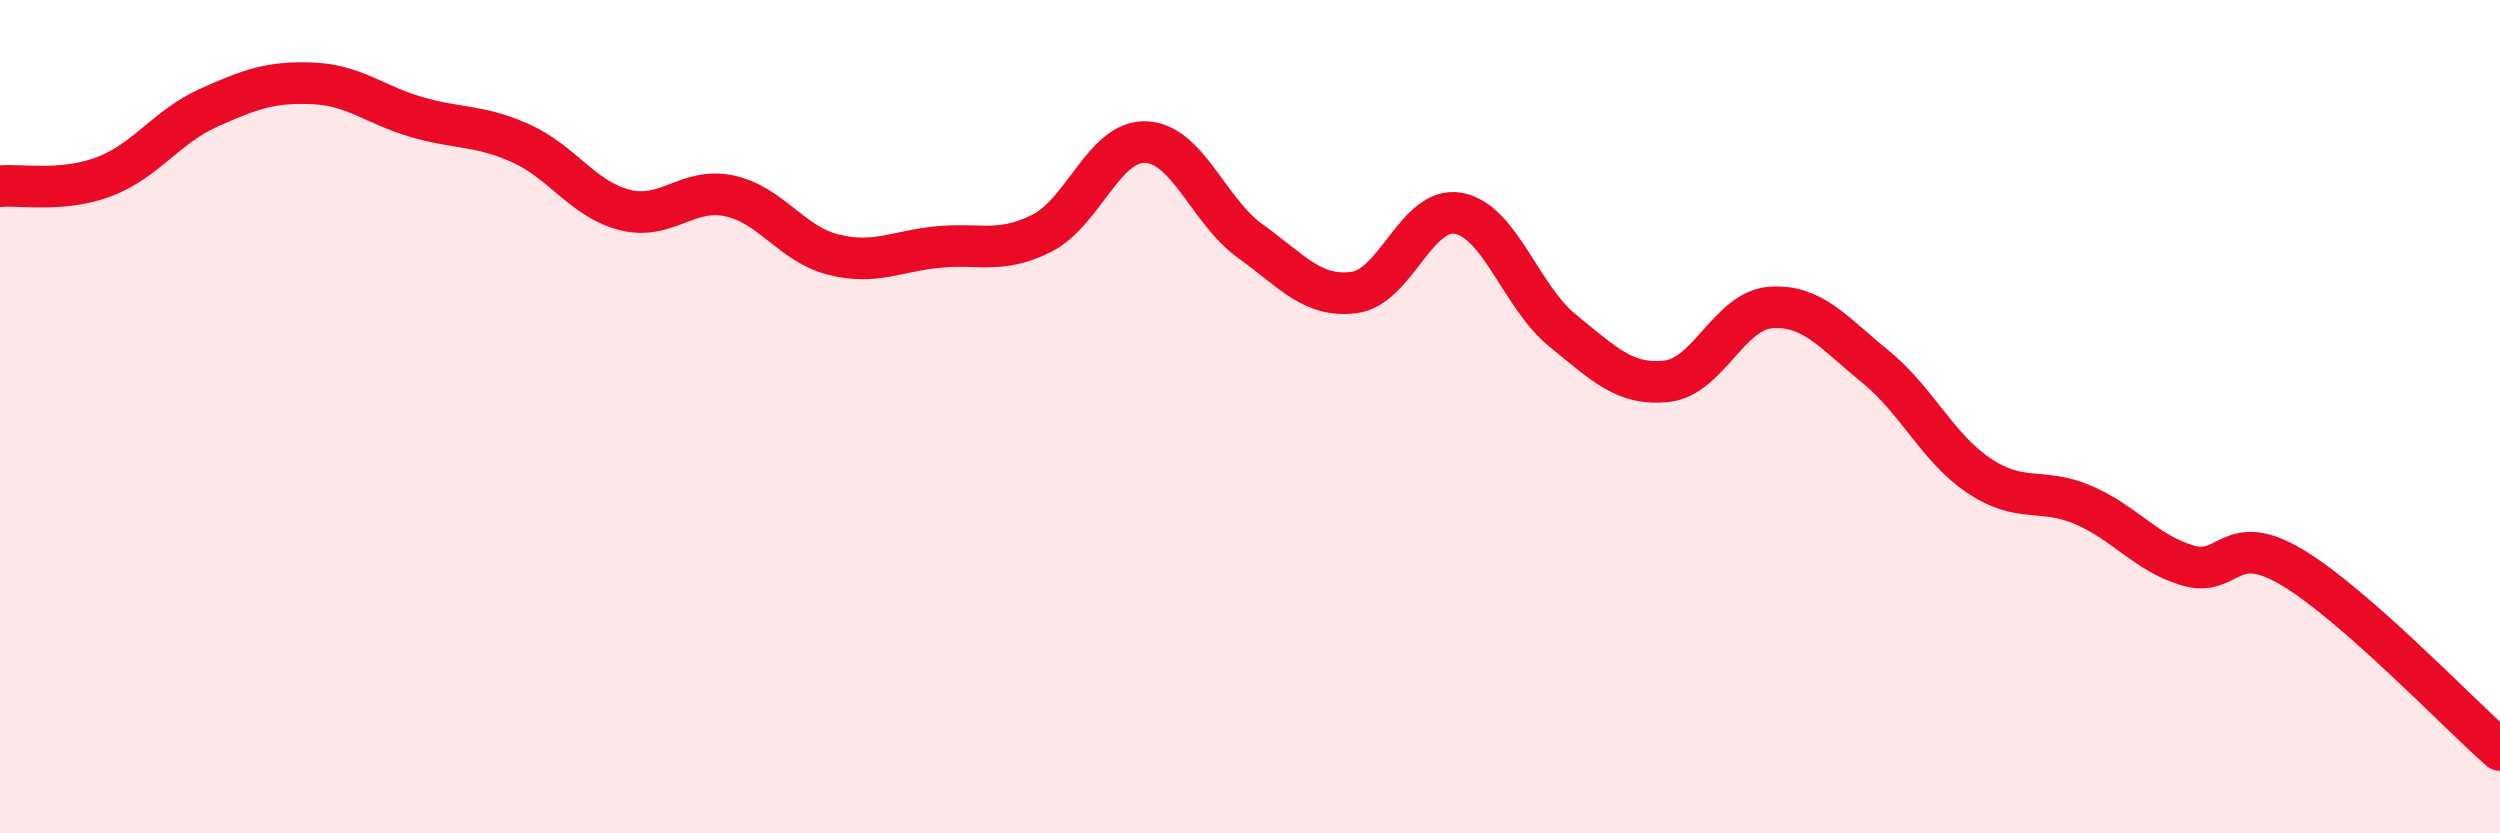
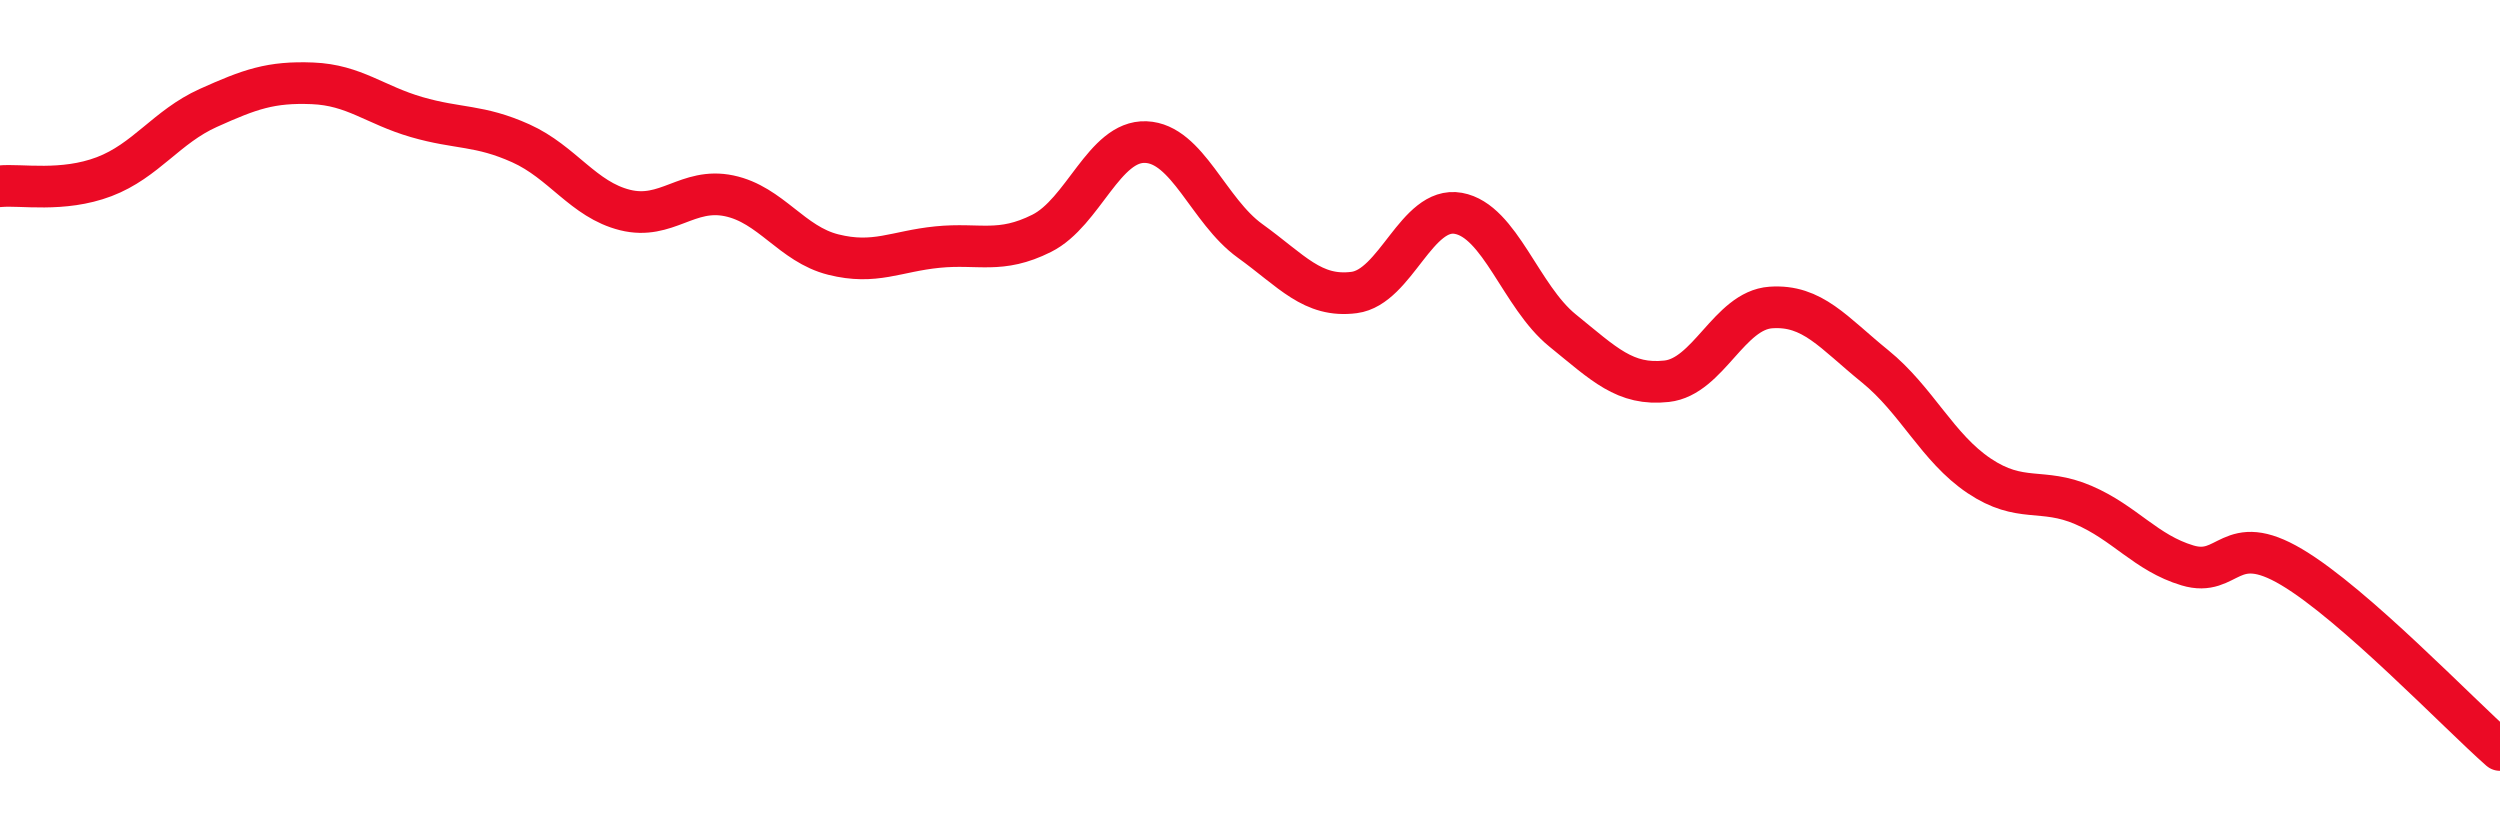
<svg xmlns="http://www.w3.org/2000/svg" width="60" height="20" viewBox="0 0 60 20">
-   <path d="M 0,4.47 C 0.5,4.42 1.5,4.62 2.5,4.24 C 3.5,3.86 4,3.04 5,2.59 C 6,2.14 6.5,1.96 7.5,2 C 8.5,2.04 9,2.52 10,2.81 C 11,3.1 11.5,2.99 12.5,3.44 C 13.5,3.89 14,4.79 15,5.04 C 16,5.29 16.5,4.49 17.5,4.7 C 18.5,4.91 19,5.86 20,6.11 C 21,6.36 21.5,6.03 22.5,5.93 C 23.5,5.83 24,6.1 25,5.6 C 26,5.1 26.5,3.37 27.5,3.41 C 28.5,3.45 29,5.06 30,5.78 C 31,6.5 31.5,7.15 32.5,7.02 C 33.5,6.89 34,4.94 35,5.12 C 36,5.3 36.5,7.12 37.5,7.93 C 38.5,8.74 39,9.26 40,9.15 C 41,9.04 41.5,7.45 42.5,7.38 C 43.5,7.31 44,7.98 45,8.79 C 46,9.6 46.5,10.75 47.5,11.42 C 48.5,12.09 49,11.69 50,12.12 C 51,12.55 51.5,13.27 52.5,13.57 C 53.5,13.87 53.5,12.72 55,13.61 C 56.5,14.5 59,17.12 60,18L60 20L0 20Z" fill="#EB0A25" opacity="0.1" stroke-linecap="round" stroke-linejoin="round" />
  <path d="M 0,4.47 C 0.5,4.42 1.5,4.62 2.5,4.24 C 3.5,3.86 4,3.04 5,2.59 C 6,2.14 6.5,1.96 7.5,2 C 8.5,2.04 9,2.52 10,2.81 C 11,3.1 11.5,2.99 12.5,3.44 C 13.5,3.89 14,4.79 15,5.04 C 16,5.29 16.5,4.49 17.5,4.7 C 18.5,4.91 19,5.86 20,6.11 C 21,6.36 21.5,6.03 22.5,5.93 C 23.5,5.83 24,6.1 25,5.6 C 26,5.1 26.5,3.37 27.5,3.41 C 28.5,3.45 29,5.06 30,5.78 C 31,6.5 31.5,7.15 32.5,7.02 C 33.5,6.89 34,4.94 35,5.12 C 36,5.3 36.5,7.12 37.5,7.93 C 38.5,8.74 39,9.26 40,9.15 C 41,9.04 41.5,7.45 42.5,7.38 C 43.5,7.31 44,7.98 45,8.79 C 46,9.6 46.5,10.75 47.5,11.42 C 48.5,12.09 49,11.69 50,12.12 C 51,12.55 51.5,13.27 52.5,13.57 C 53.5,13.87 53.5,12.72 55,13.61 C 56.5,14.5 59,17.12 60,18" stroke="#EB0A25" stroke-width="1" fill="none" stroke-linecap="round" stroke-linejoin="round" />
</svg>